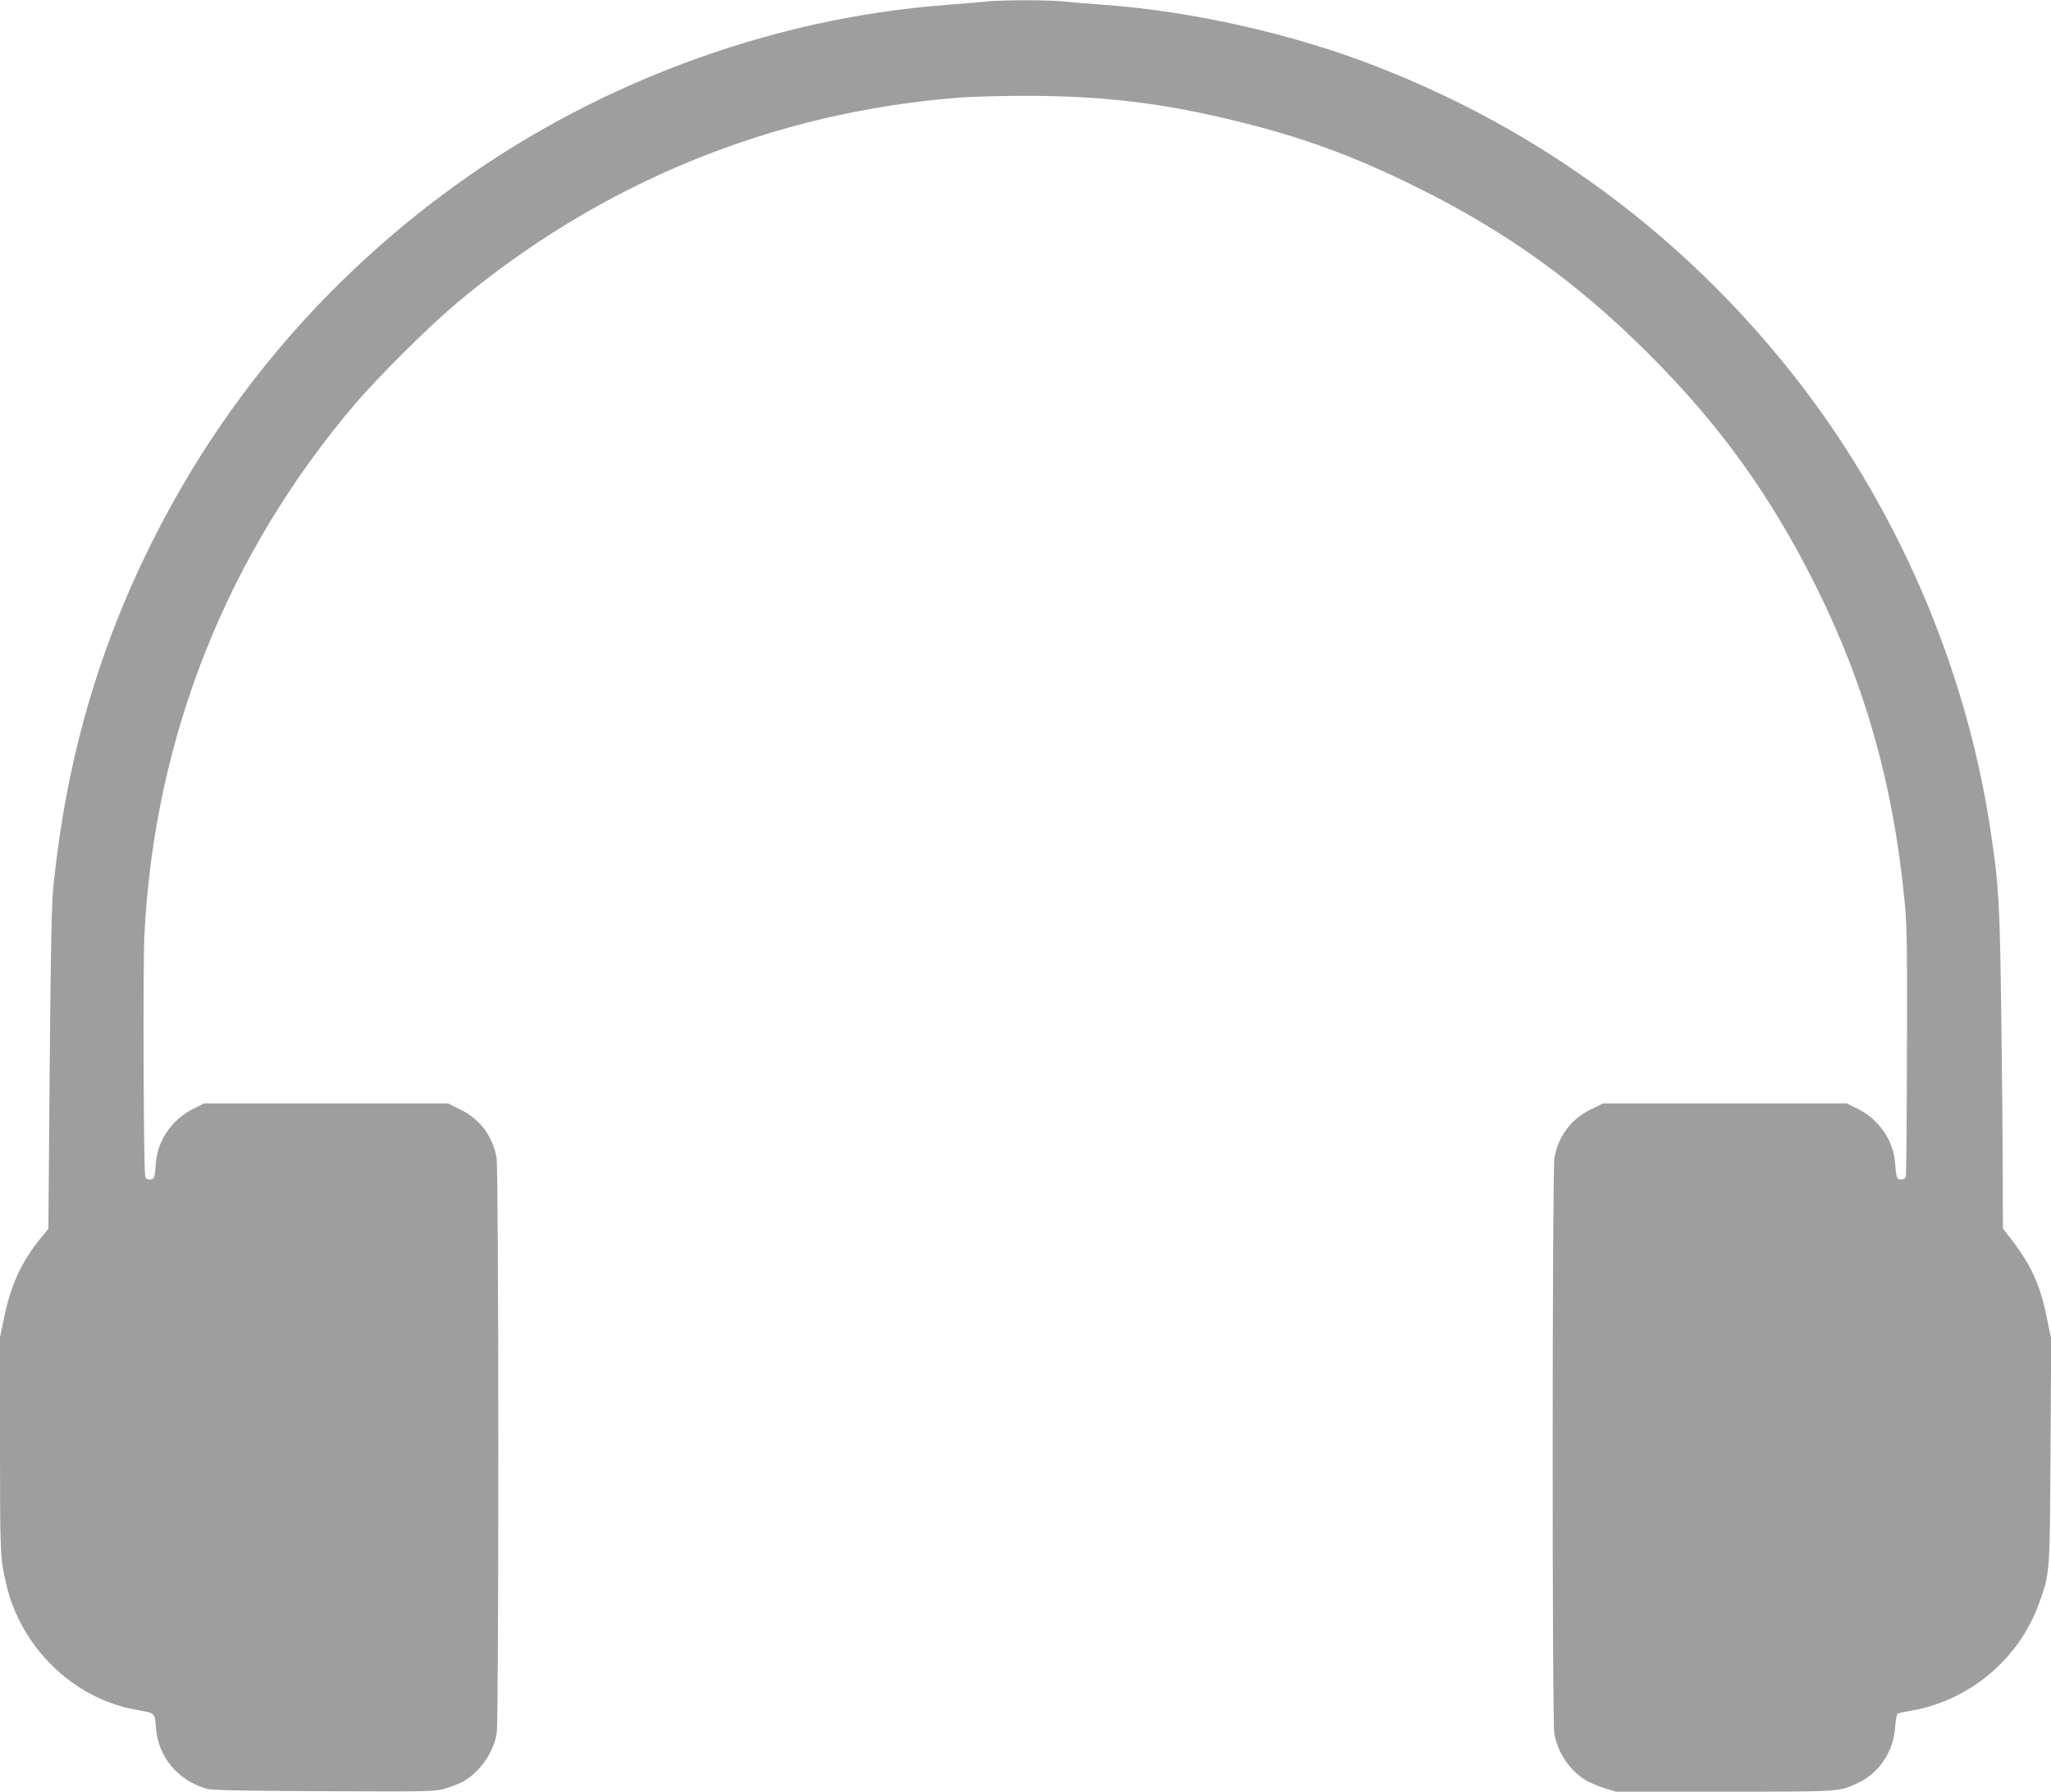
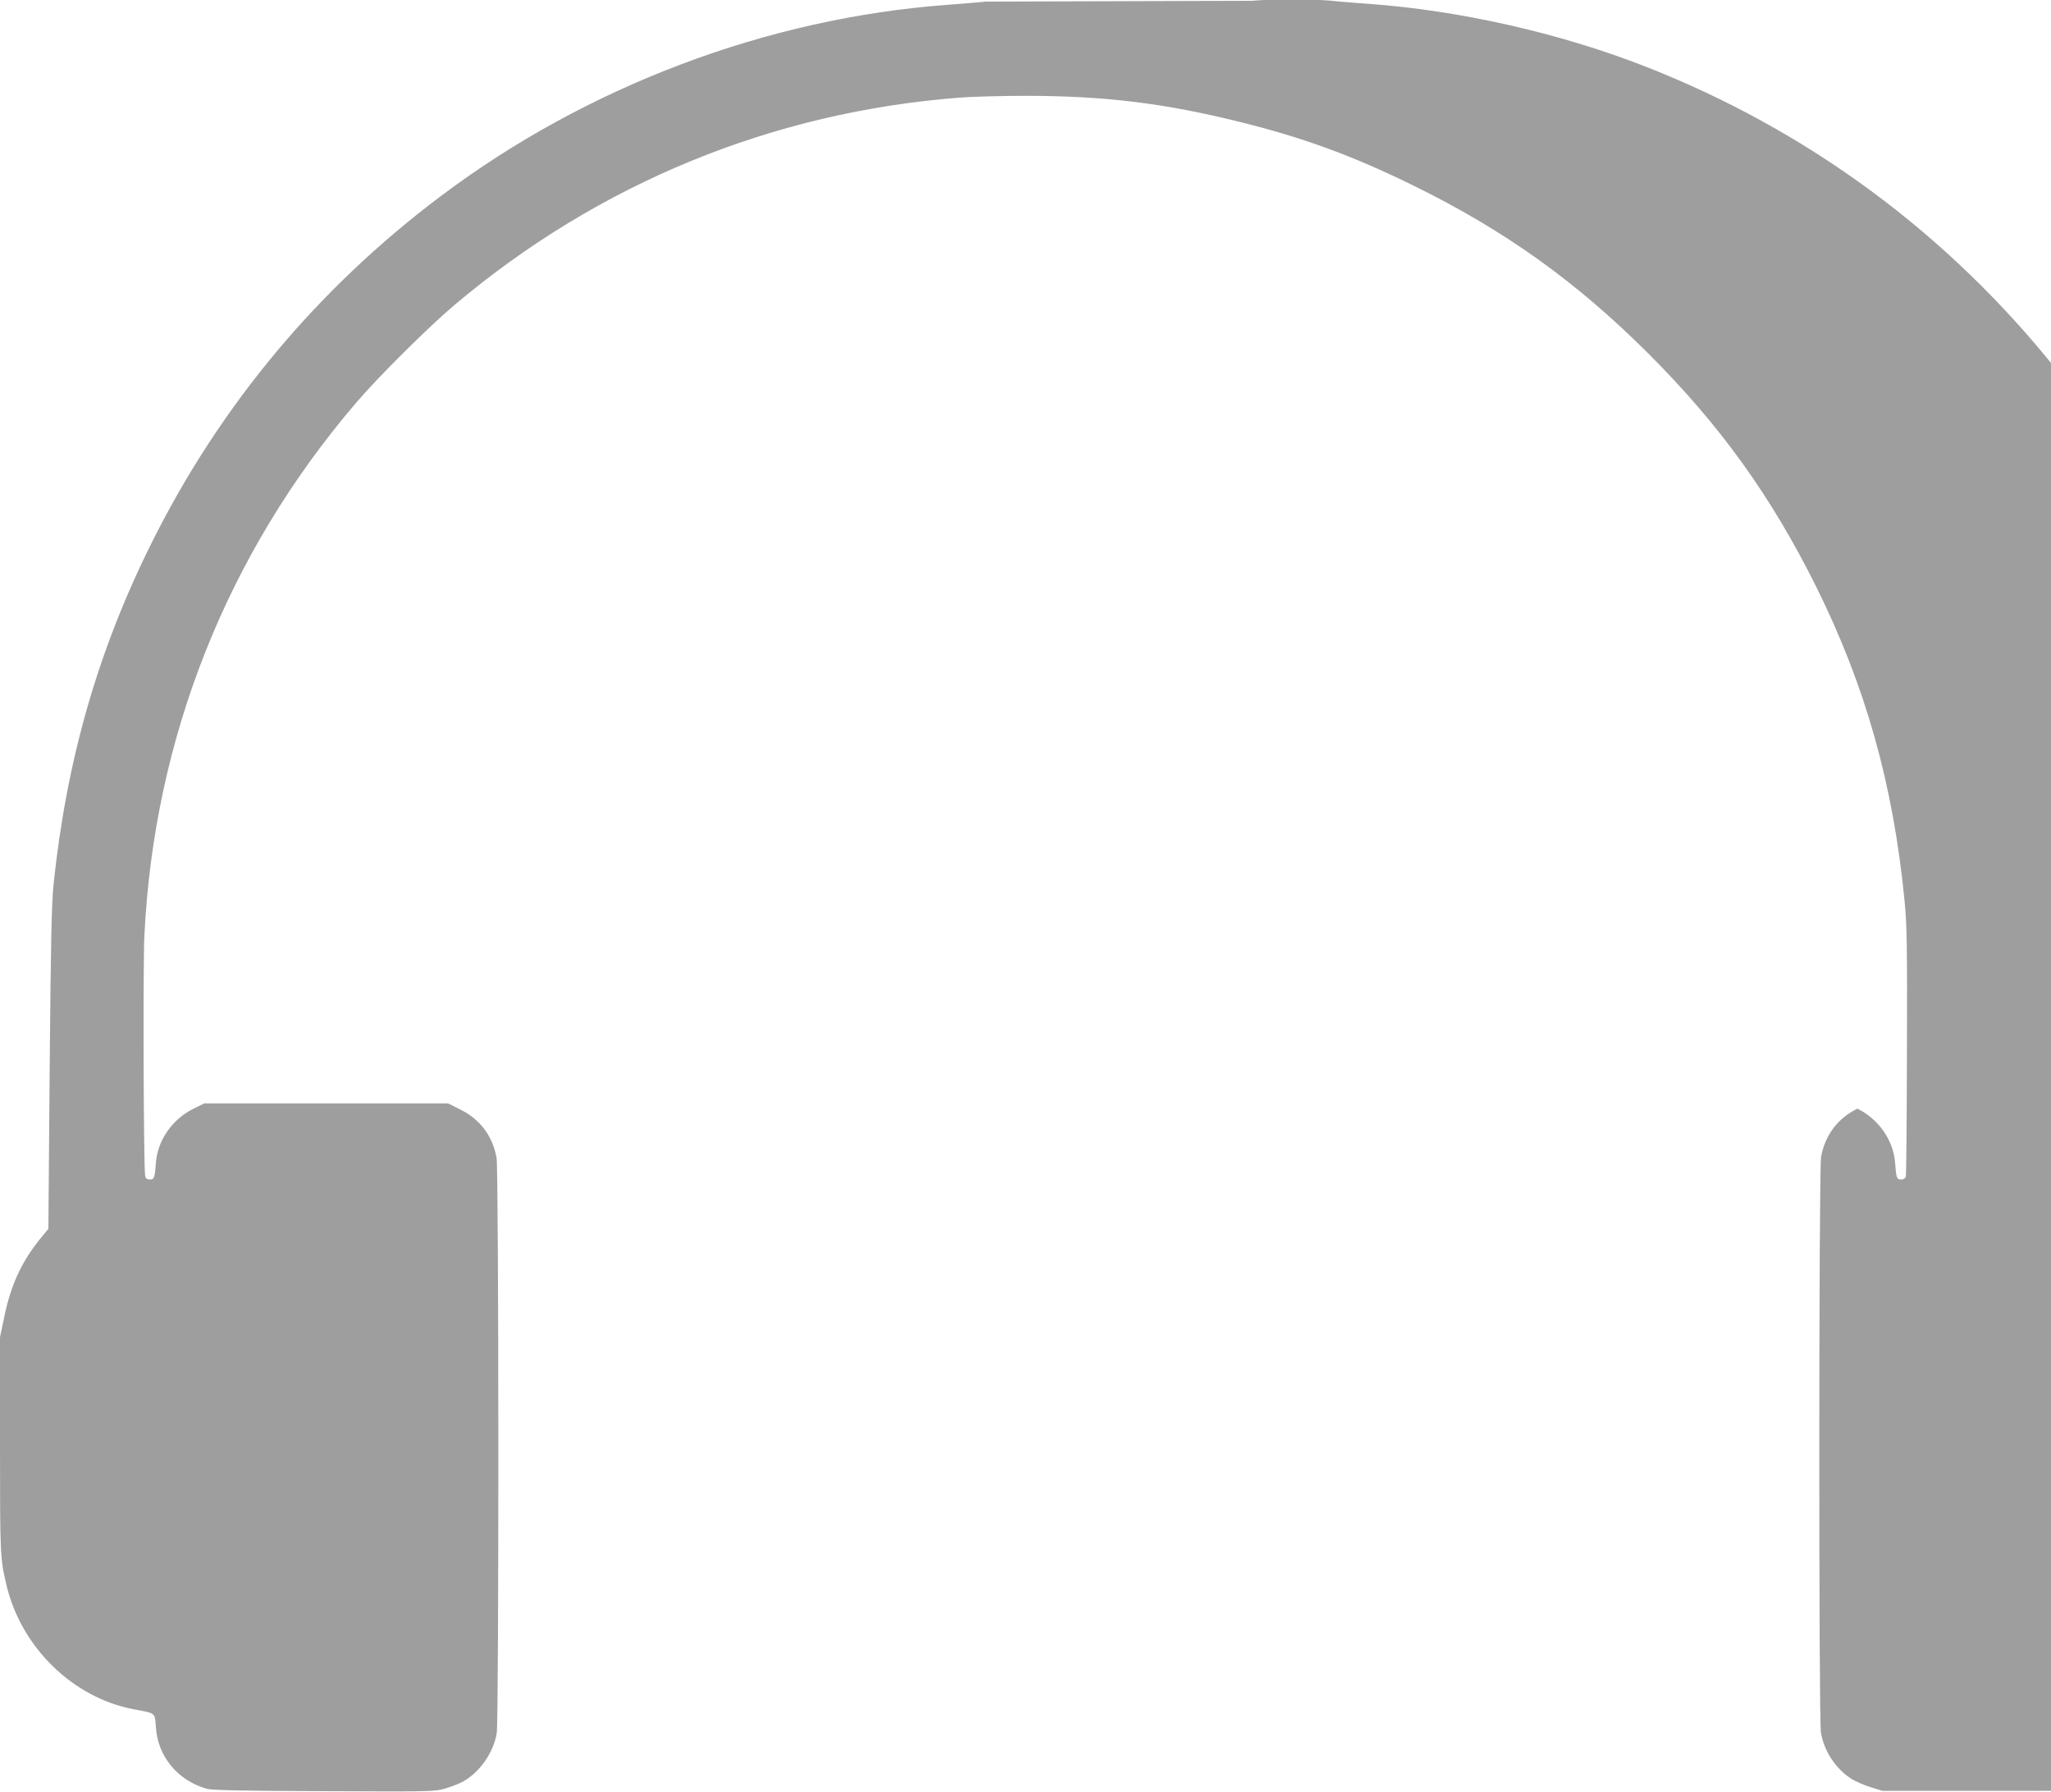
<svg xmlns="http://www.w3.org/2000/svg" version="1.0" width="1280pt" height="1118pt" viewBox="0 0 1280 1118" preserveAspectRatio="xMidYMid meet">
  <g transform="translate(0,1118) scale(0.1,-0.1)" fill="#9e9e9e" stroke="none">
-     <path d="M6150 11170 c-41 -5 -147 -13 -235 -20 -1123 -82 -2251 -507 -3163 -1193 -768 -576 -1376 -1305 -1802 -2157 -338 -676 -534 -1359 -616 -2140 -12 -124 -17 -353 -24 -1151 l-8 -997 -52 -63 c-116 -144 -183 -288 -224 -489 l-26 -125 0 -674 c0 -687 1 -704 40 -871 92 -389 414 -704 795 -776 139 -26 131 -19 138 -113 12 -182 136 -331 317 -383 34 -9 215 -13 733 -15 678 -3 690 -3 760 18 40 12 90 32 112 45 102 59 186 181 205 299 14 88 13 3513 -1 3591 -25 136 -104 241 -227 301 l-76 38 -761 0 -760 0 -67 -33 c-132 -65 -224 -196 -235 -337 -7 -96 -10 -105 -38 -105 -18 0 -26 7 -29 22 -10 47 -14 1320 -5 1498 60 1236 516 2384 1320 3325 139 163 455 477 619 615 900 758 1981 1201 3150 1291 80 6 264 11 410 11 491 0 869 -46 1338 -163 393 -97 710 -213 1087 -399 568 -279 1013 -598 1461 -1045 449 -448 766 -889 1048 -1455 308 -620 481 -1233 552 -1960 15 -151 17 -281 15 -940 -1 -421 -4 -773 -7 -782 -3 -11 -15 -18 -29 -18 -28 0 -31 10 -38 105 -11 141 -103 272 -235 337 l-67 33 -760 0 -761 0 -76 -38 c-123 -60 -202 -165 -227 -301 -14 -78 -15 -3503 -1 -3591 19 -117 93 -229 192 -291 24 -15 77 -38 118 -51 l75 -23 678 0 c733 0 711 -1 832 54 131 61 222 196 232 345 3 45 10 84 16 88 5 3 45 12 88 19 361 63 672 324 795 671 68 188 67 184 71 953 l4 695 -26 128 c-40 201 -96 327 -214 482 l-61 79 -1 311 c0 170 -4 618 -9 995 -9 725 -15 837 -70 1195 -156 1024 -595 2029 -1242 2843 -683 859 -1564 1509 -2584 1906 -526 205 -1147 345 -1704 386 -85 6 -199 15 -253 21 -113 10 -377 10 -487 -1z" />
+     <path d="M6150 11170 c-41 -5 -147 -13 -235 -20 -1123 -82 -2251 -507 -3163 -1193 -768 -576 -1376 -1305 -1802 -2157 -338 -676 -534 -1359 -616 -2140 -12 -124 -17 -353 -24 -1151 l-8 -997 -52 -63 c-116 -144 -183 -288 -224 -489 l-26 -125 0 -674 c0 -687 1 -704 40 -871 92 -389 414 -704 795 -776 139 -26 131 -19 138 -113 12 -182 136 -331 317 -383 34 -9 215 -13 733 -15 678 -3 690 -3 760 18 40 12 90 32 112 45 102 59 186 181 205 299 14 88 13 3513 -1 3591 -25 136 -104 241 -227 301 l-76 38 -761 0 -760 0 -67 -33 c-132 -65 -224 -196 -235 -337 -7 -96 -10 -105 -38 -105 -18 0 -26 7 -29 22 -10 47 -14 1320 -5 1498 60 1236 516 2384 1320 3325 139 163 455 477 619 615 900 758 1981 1201 3150 1291 80 6 264 11 410 11 491 0 869 -46 1338 -163 393 -97 710 -213 1087 -399 568 -279 1013 -598 1461 -1045 449 -448 766 -889 1048 -1455 308 -620 481 -1233 552 -1960 15 -151 17 -281 15 -940 -1 -421 -4 -773 -7 -782 -3 -11 -15 -18 -29 -18 -28 0 -31 10 -38 105 -11 141 -103 272 -235 337 c-123 -60 -202 -165 -227 -301 -14 -78 -15 -3503 -1 -3591 19 -117 93 -229 192 -291 24 -15 77 -38 118 -51 l75 -23 678 0 c733 0 711 -1 832 54 131 61 222 196 232 345 3 45 10 84 16 88 5 3 45 12 88 19 361 63 672 324 795 671 68 188 67 184 71 953 l4 695 -26 128 c-40 201 -96 327 -214 482 l-61 79 -1 311 c0 170 -4 618 -9 995 -9 725 -15 837 -70 1195 -156 1024 -595 2029 -1242 2843 -683 859 -1564 1509 -2584 1906 -526 205 -1147 345 -1704 386 -85 6 -199 15 -253 21 -113 10 -377 10 -487 -1z" />
  </g>
</svg>